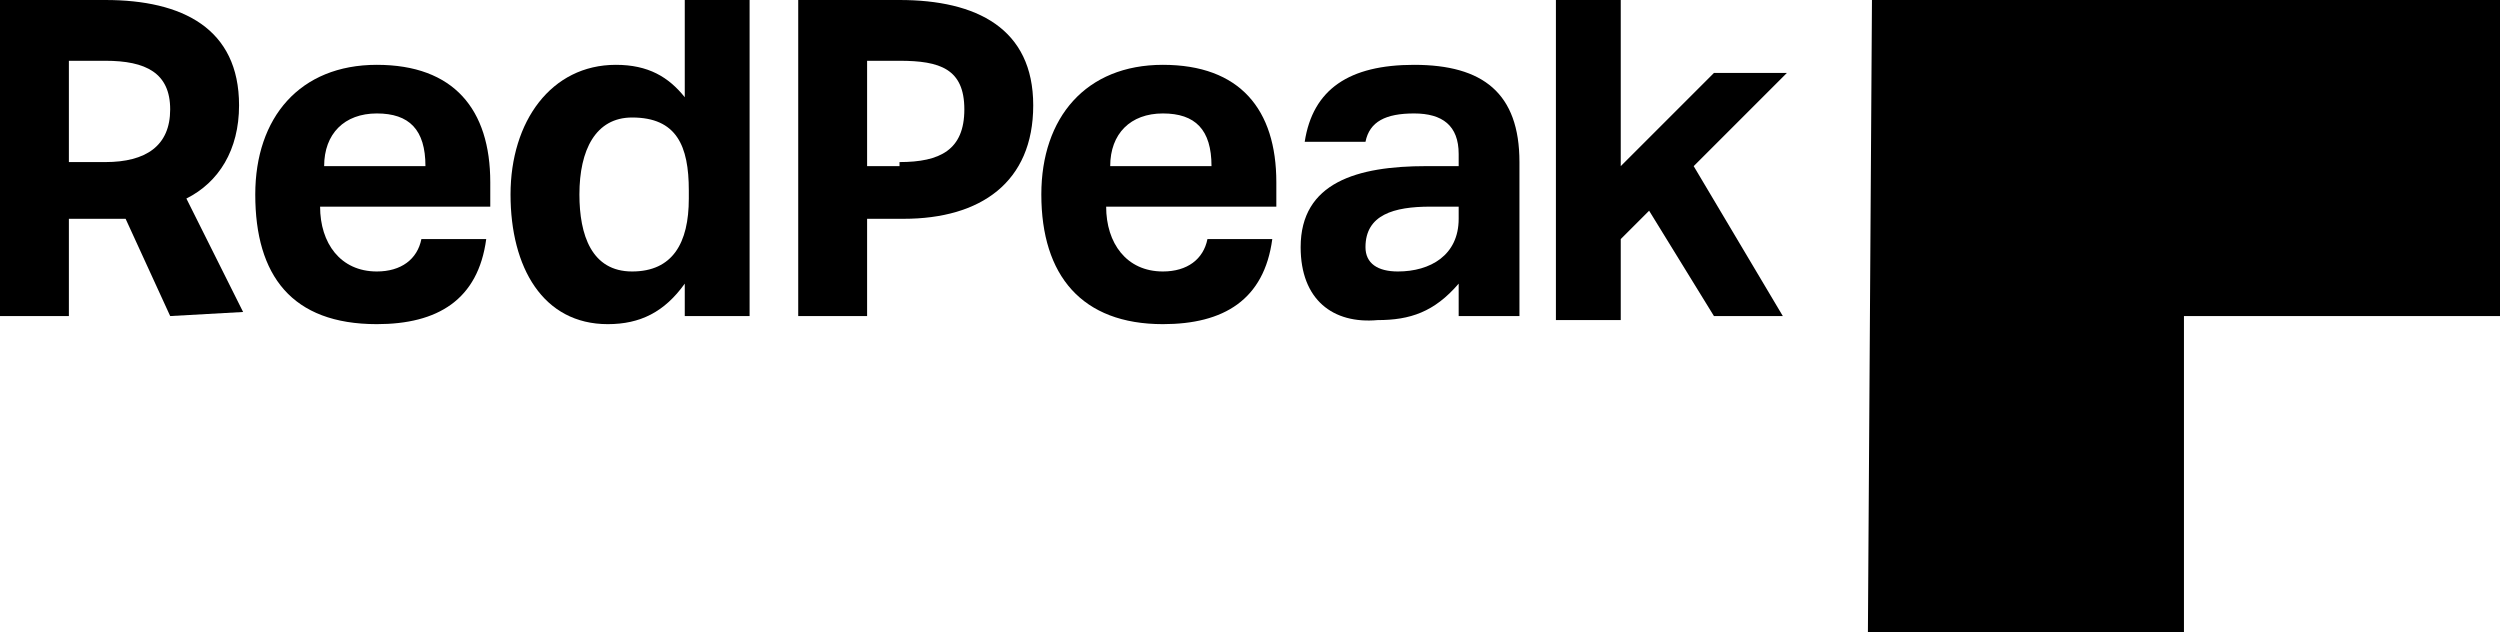
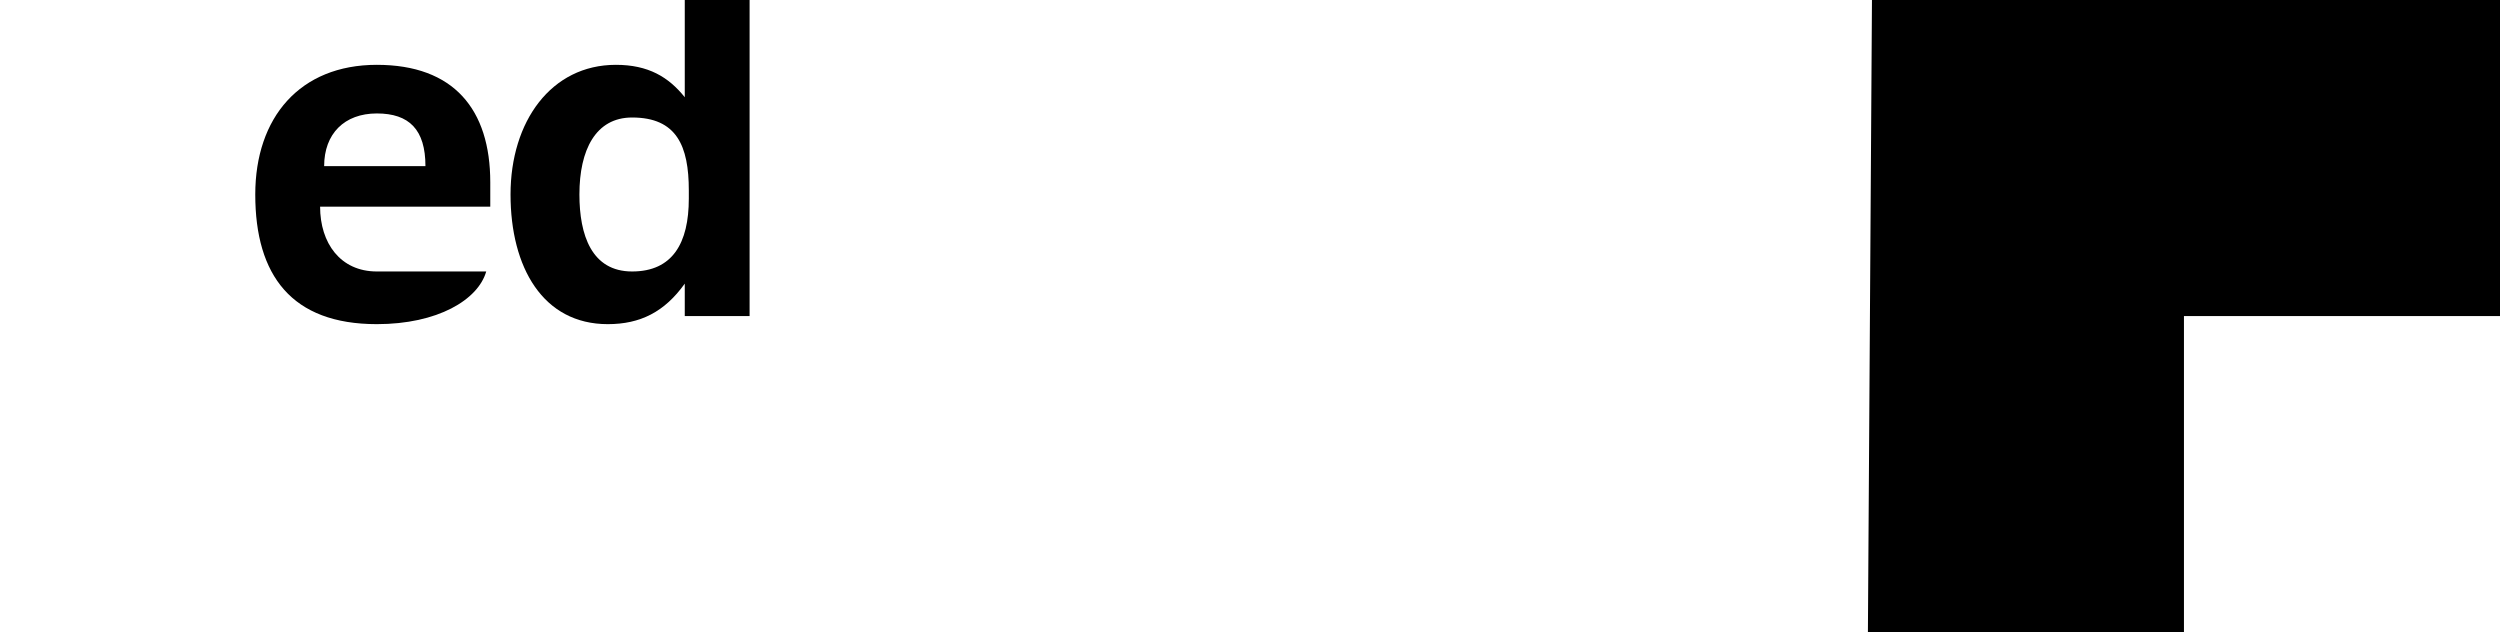
<svg xmlns="http://www.w3.org/2000/svg" version="1.1" id="_x3C_Layer_x3E_" x="0px" y="0px" viewBox="0 0 61.7 15.6" style="enable-background:new 0 0 61.7 15.6;" xml:space="preserve">
  <g>
-     <path d="M4.2,7.8L3.1,5.4H1.7v2.4H0V0h2.6c1.9,0,3.3,0.7,3.3,2.6c0,1.1-0.5,1.9-1.3,2.3L6,7.7L4.2,7.8L4.2,7.8z M4.2,2.7   c0-0.9-0.6-1.2-1.6-1.2H1.7V4h0.9C3.6,4,4.2,3.6,4.2,2.7z" />
-     <path d="M6.3,4.8c0-1.9,1.1-3.2,3-3.2s2.8,1.1,2.8,2.9v0.6H7.9c0,0.9,0.5,1.6,1.4,1.6c0.6,0,1-0.3,1.1-0.8H12   C11.8,7.4,10.8,8,9.3,8C7.2,8,6.3,6.8,6.3,4.8z M10.5,4.1c0-0.9-0.4-1.3-1.2-1.3S8,3.3,8,4.1H10.5z" />
+     <path d="M6.3,4.8c0-1.9,1.1-3.2,3-3.2s2.8,1.1,2.8,2.9v0.6H7.9c0,0.9,0.5,1.6,1.4,1.6H12   C11.8,7.4,10.8,8,9.3,8C7.2,8,6.3,6.8,6.3,4.8z M10.5,4.1c0-0.9-0.4-1.3-1.2-1.3S8,3.3,8,4.1H10.5z" />
    <path d="M12.6,4.8c0-1.8,1-3.2,2.6-3.2c0.8,0,1.3,0.3,1.7,0.8V0h1.6v7.8h-1.6V7c-0.5,0.7-1.1,1-1.9,1C13.4,8,12.6,6.6,12.6,4.8z    M17,4.9V4.7c0-1.1-0.3-1.8-1.4-1.8c-0.9,0-1.3,0.8-1.3,1.9c0,1,0.3,1.9,1.3,1.9C16.6,6.7,17,6,17,4.9z" />
-     <path d="M19.7,0h2.5c1.9,0,3.3,0.7,3.3,2.6s-1.3,2.8-3.2,2.8h-0.9v2.4h-1.7V0z M22.2,4c1,0,1.6-0.3,1.6-1.3s-0.6-1.2-1.6-1.2h-0.8   v2.6h0.8V4z" />
-     <path d="M25.7,4.8c0-1.9,1.1-3.2,3-3.2c1.9,0,2.8,1.1,2.8,2.9v0.6h-4.2c0,0.9,0.5,1.6,1.4,1.6c0.6,0,1-0.3,1.1-0.8h1.6   C31.2,7.4,30.2,8,28.7,8C26.7,8,25.7,6.8,25.7,4.8z M29.9,4.1c0-0.9-0.4-1.3-1.2-1.3c-0.8,0-1.3,0.5-1.3,1.3H29.9z" />
-     <path d="M32.1,6.1c0-1.6,1.4-2,3.1-2H36V3.8c0-0.7-0.4-1-1.1-1c-0.7,0-1.1,0.2-1.2,0.7h-1.5c0.2-1.3,1.1-1.9,2.7-1.9   c1.7,0,2.6,0.7,2.6,2.4v3.8H36V7c-0.6,0.7-1.2,0.9-2,0.9C32.9,8,32.1,7.4,32.1,6.1z M36,5.4V5.1h-0.7c-0.9,0-1.6,0.2-1.6,1   c0,0.4,0.3,0.6,0.8,0.6C35.3,6.7,36,6.3,36,5.4z" />
-     <path d="M41.8,4.1L44,7.8h-1.7l-1.6-2.6L40,5.9v2h-1.6V0H40v4.1l2.3-2.3h1.8L41.8,4.1z" />
    <path d="M46.2,0h15.5v7.8h-7.8v7.8h-7.8L46.2,0L46.2,0z" />
  </g>
</svg>